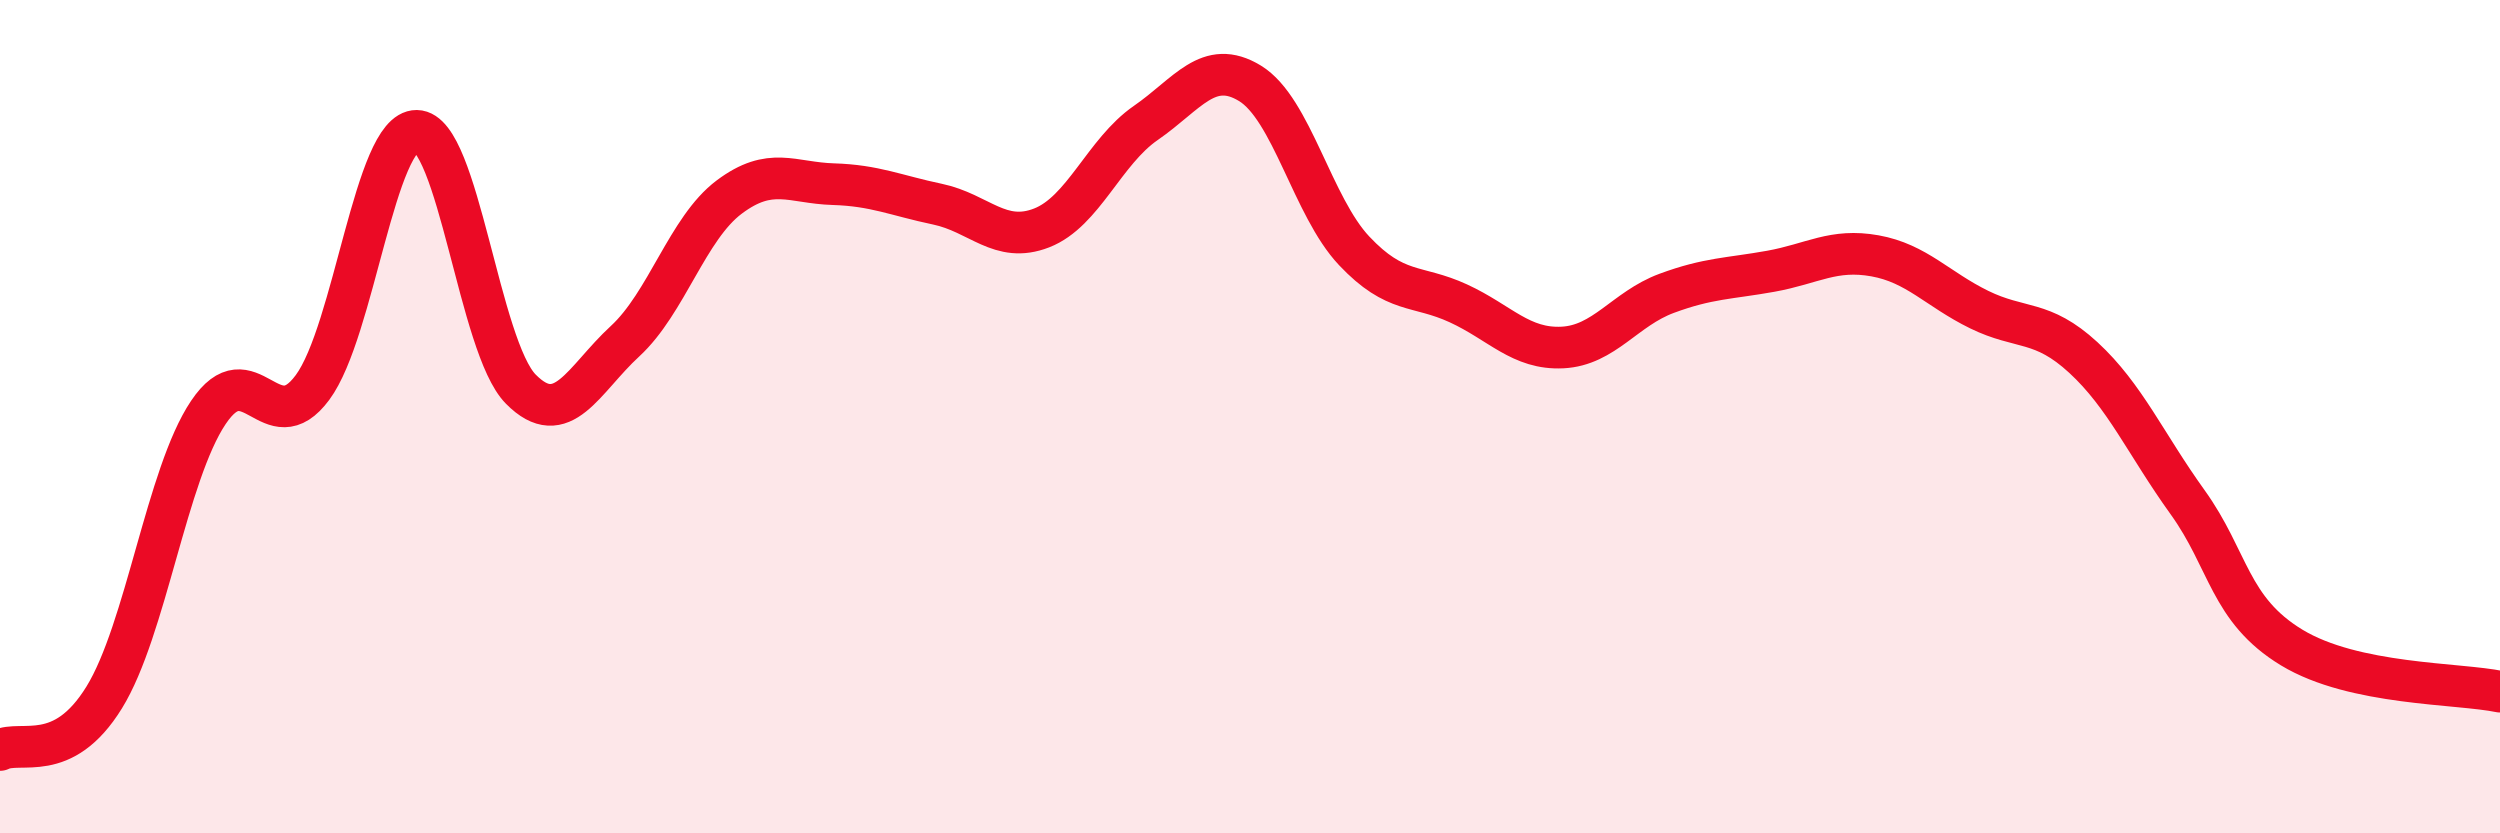
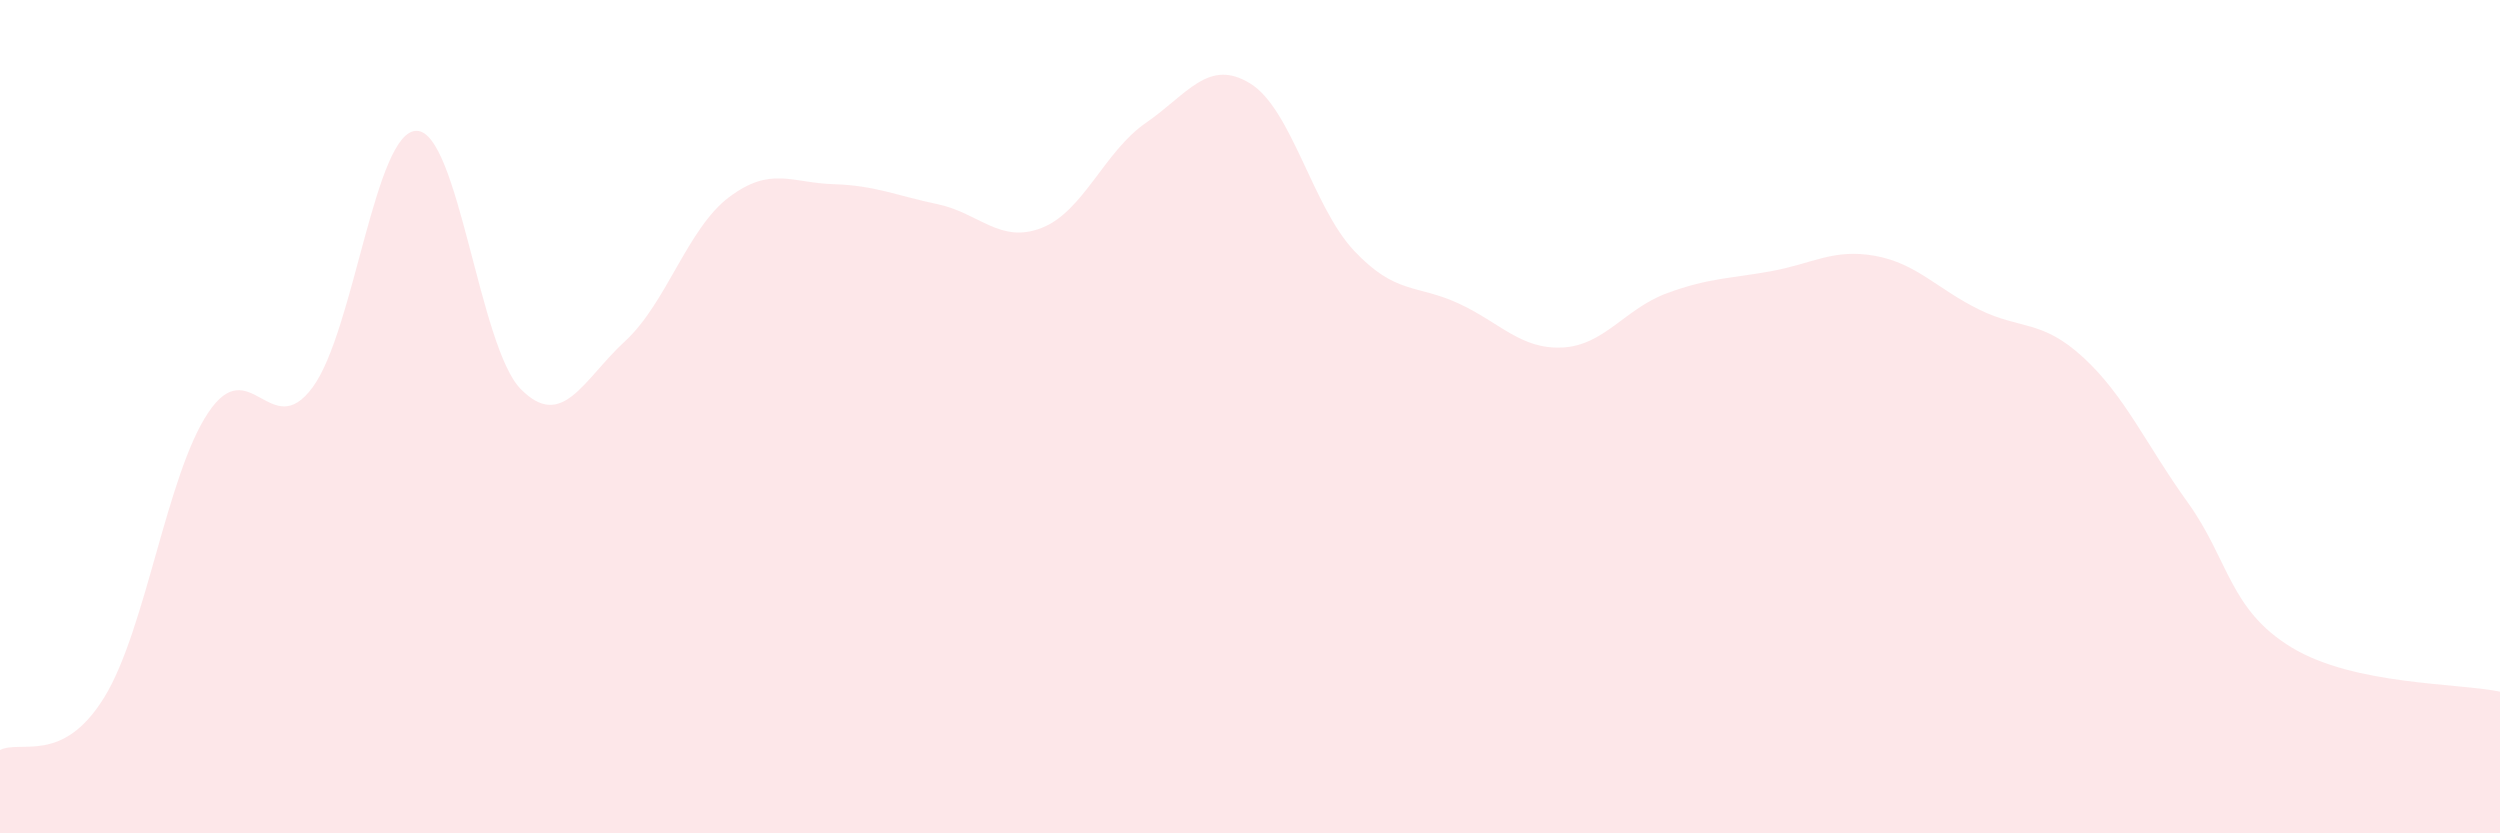
<svg xmlns="http://www.w3.org/2000/svg" width="60" height="20" viewBox="0 0 60 20">
  <path d="M 0,18 C 0.5,17.75 1.5,18.36 2.5,16.74 C 3.5,15.12 4,11.39 5,9.9 C 6,8.41 6.5,10.65 7.5,9.3 C 8.5,7.95 9,3.13 10,3.14 C 11,3.15 11.5,8.33 12.5,9.34 C 13.5,10.35 14,9.11 15,8.19 C 16,7.27 16.5,5.48 17.5,4.73 C 18.5,3.98 19,4.39 20,4.42 C 21,4.45 21.5,4.69 22.5,4.9 C 23.5,5.11 24,5.86 25,5.47 C 26,5.08 26.5,3.64 27.5,2.95 C 28.5,2.26 29,1.39 30,2 C 31,2.61 31.5,4.96 32.5,6.02 C 33.5,7.08 34,6.82 35,7.28 C 36,7.74 36.5,8.39 37.5,8.34 C 38.5,8.29 39,7.41 40,7.04 C 41,6.67 41.5,6.69 42.5,6.51 C 43.5,6.33 44,5.96 45,6.14 C 46,6.32 46.5,6.94 47.5,7.43 C 48.5,7.92 49,7.66 50,8.58 C 51,9.5 51.5,10.66 52.5,12.05 C 53.5,13.44 53.5,14.63 55,15.54 C 56.5,16.45 59,16.39 60,16.6L60 20L0 20Z" fill="#EB0A25" opacity="0.1" stroke-linecap="round" stroke-linejoin="round" />
-   <path d="M 0,18 C 0.5,17.75 1.5,18.36 2.5,16.74 C 3.5,15.12 4,11.39 5,9.9 C 6,8.41 6.5,10.65 7.5,9.3 C 8.5,7.95 9,3.13 10,3.14 C 11,3.15 11.5,8.33 12.5,9.34 C 13.5,10.35 14,9.11 15,8.19 C 16,7.27 16.5,5.48 17.5,4.73 C 18.5,3.98 19,4.39 20,4.42 C 21,4.45 21.5,4.69 22.5,4.9 C 23.5,5.11 24,5.86 25,5.47 C 26,5.08 26.5,3.64 27.5,2.95 C 28.5,2.26 29,1.39 30,2 C 31,2.61 31.5,4.96 32.5,6.02 C 33.5,7.08 34,6.82 35,7.28 C 36,7.74 36.5,8.39 37.5,8.34 C 38.5,8.29 39,7.41 40,7.04 C 41,6.67 41.5,6.69 42.5,6.51 C 43.5,6.33 44,5.96 45,6.14 C 46,6.32 46.5,6.94 47.5,7.43 C 48.5,7.92 49,7.66 50,8.58 C 51,9.5 51.5,10.66 52.5,12.05 C 53.5,13.44 53.5,14.63 55,15.54 C 56.5,16.45 59,16.39 60,16.6" stroke="#EB0A25" stroke-width="1" fill="none" stroke-linecap="round" stroke-linejoin="round" />
</svg>